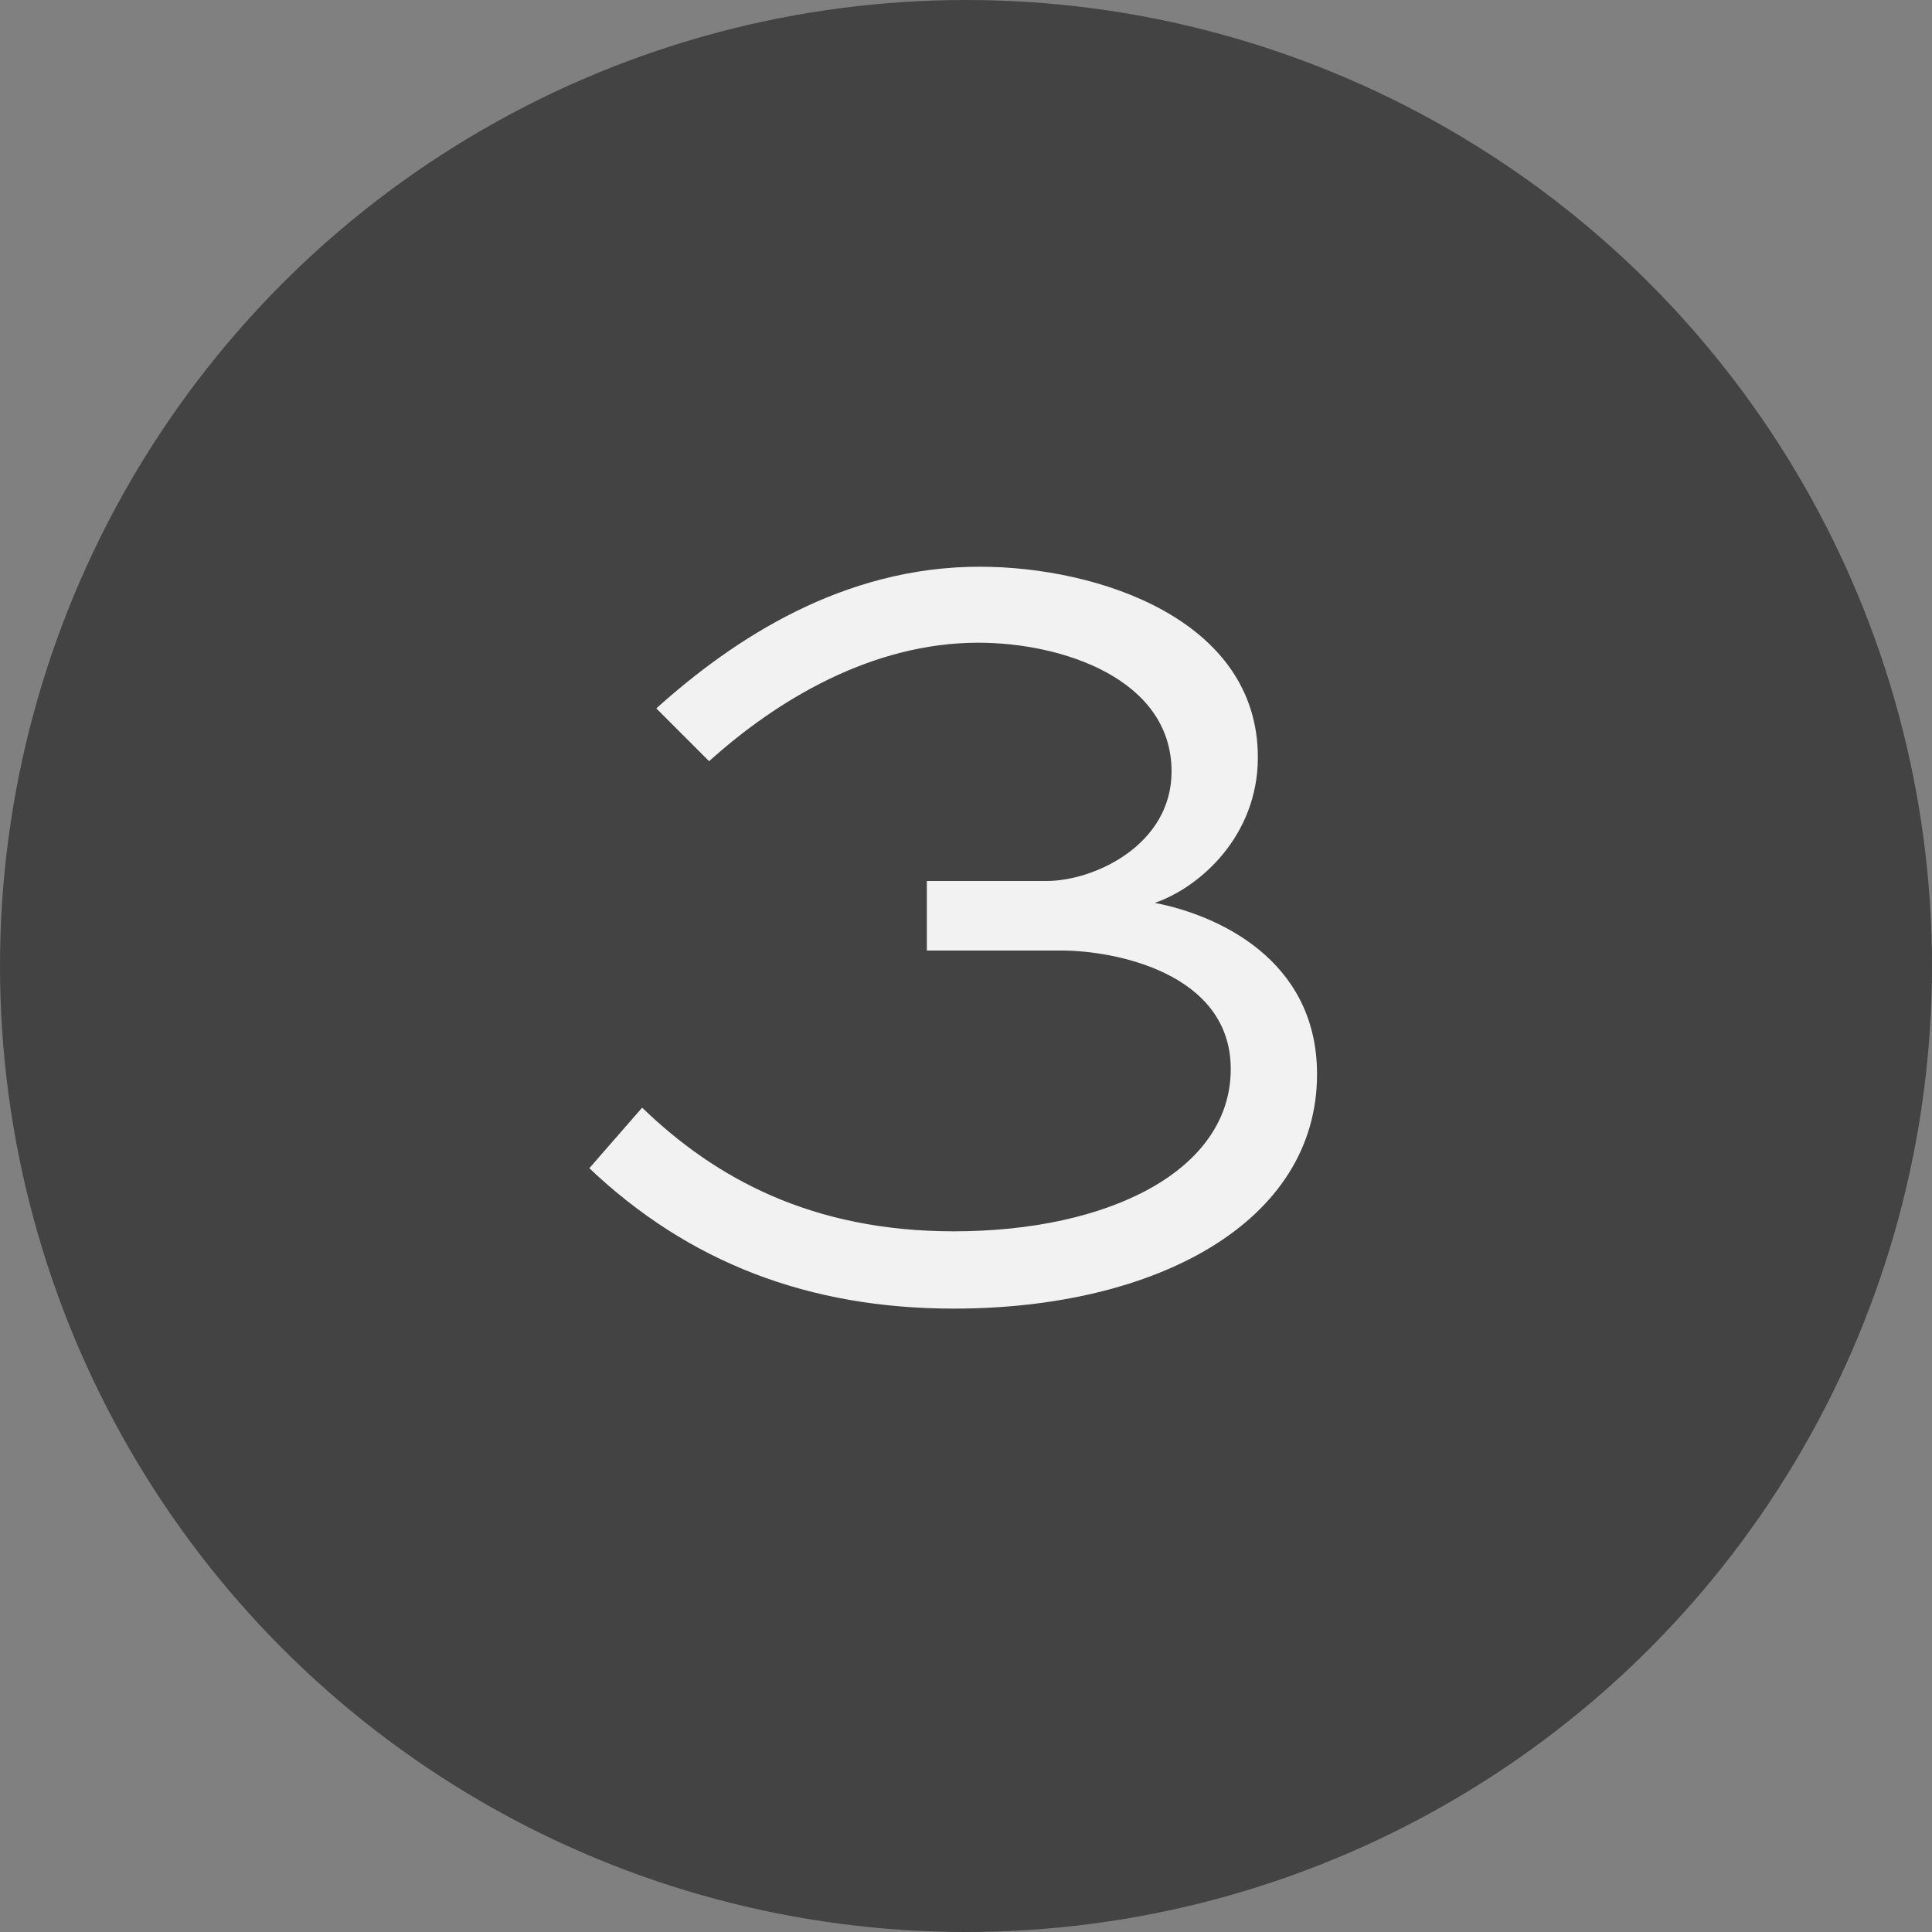
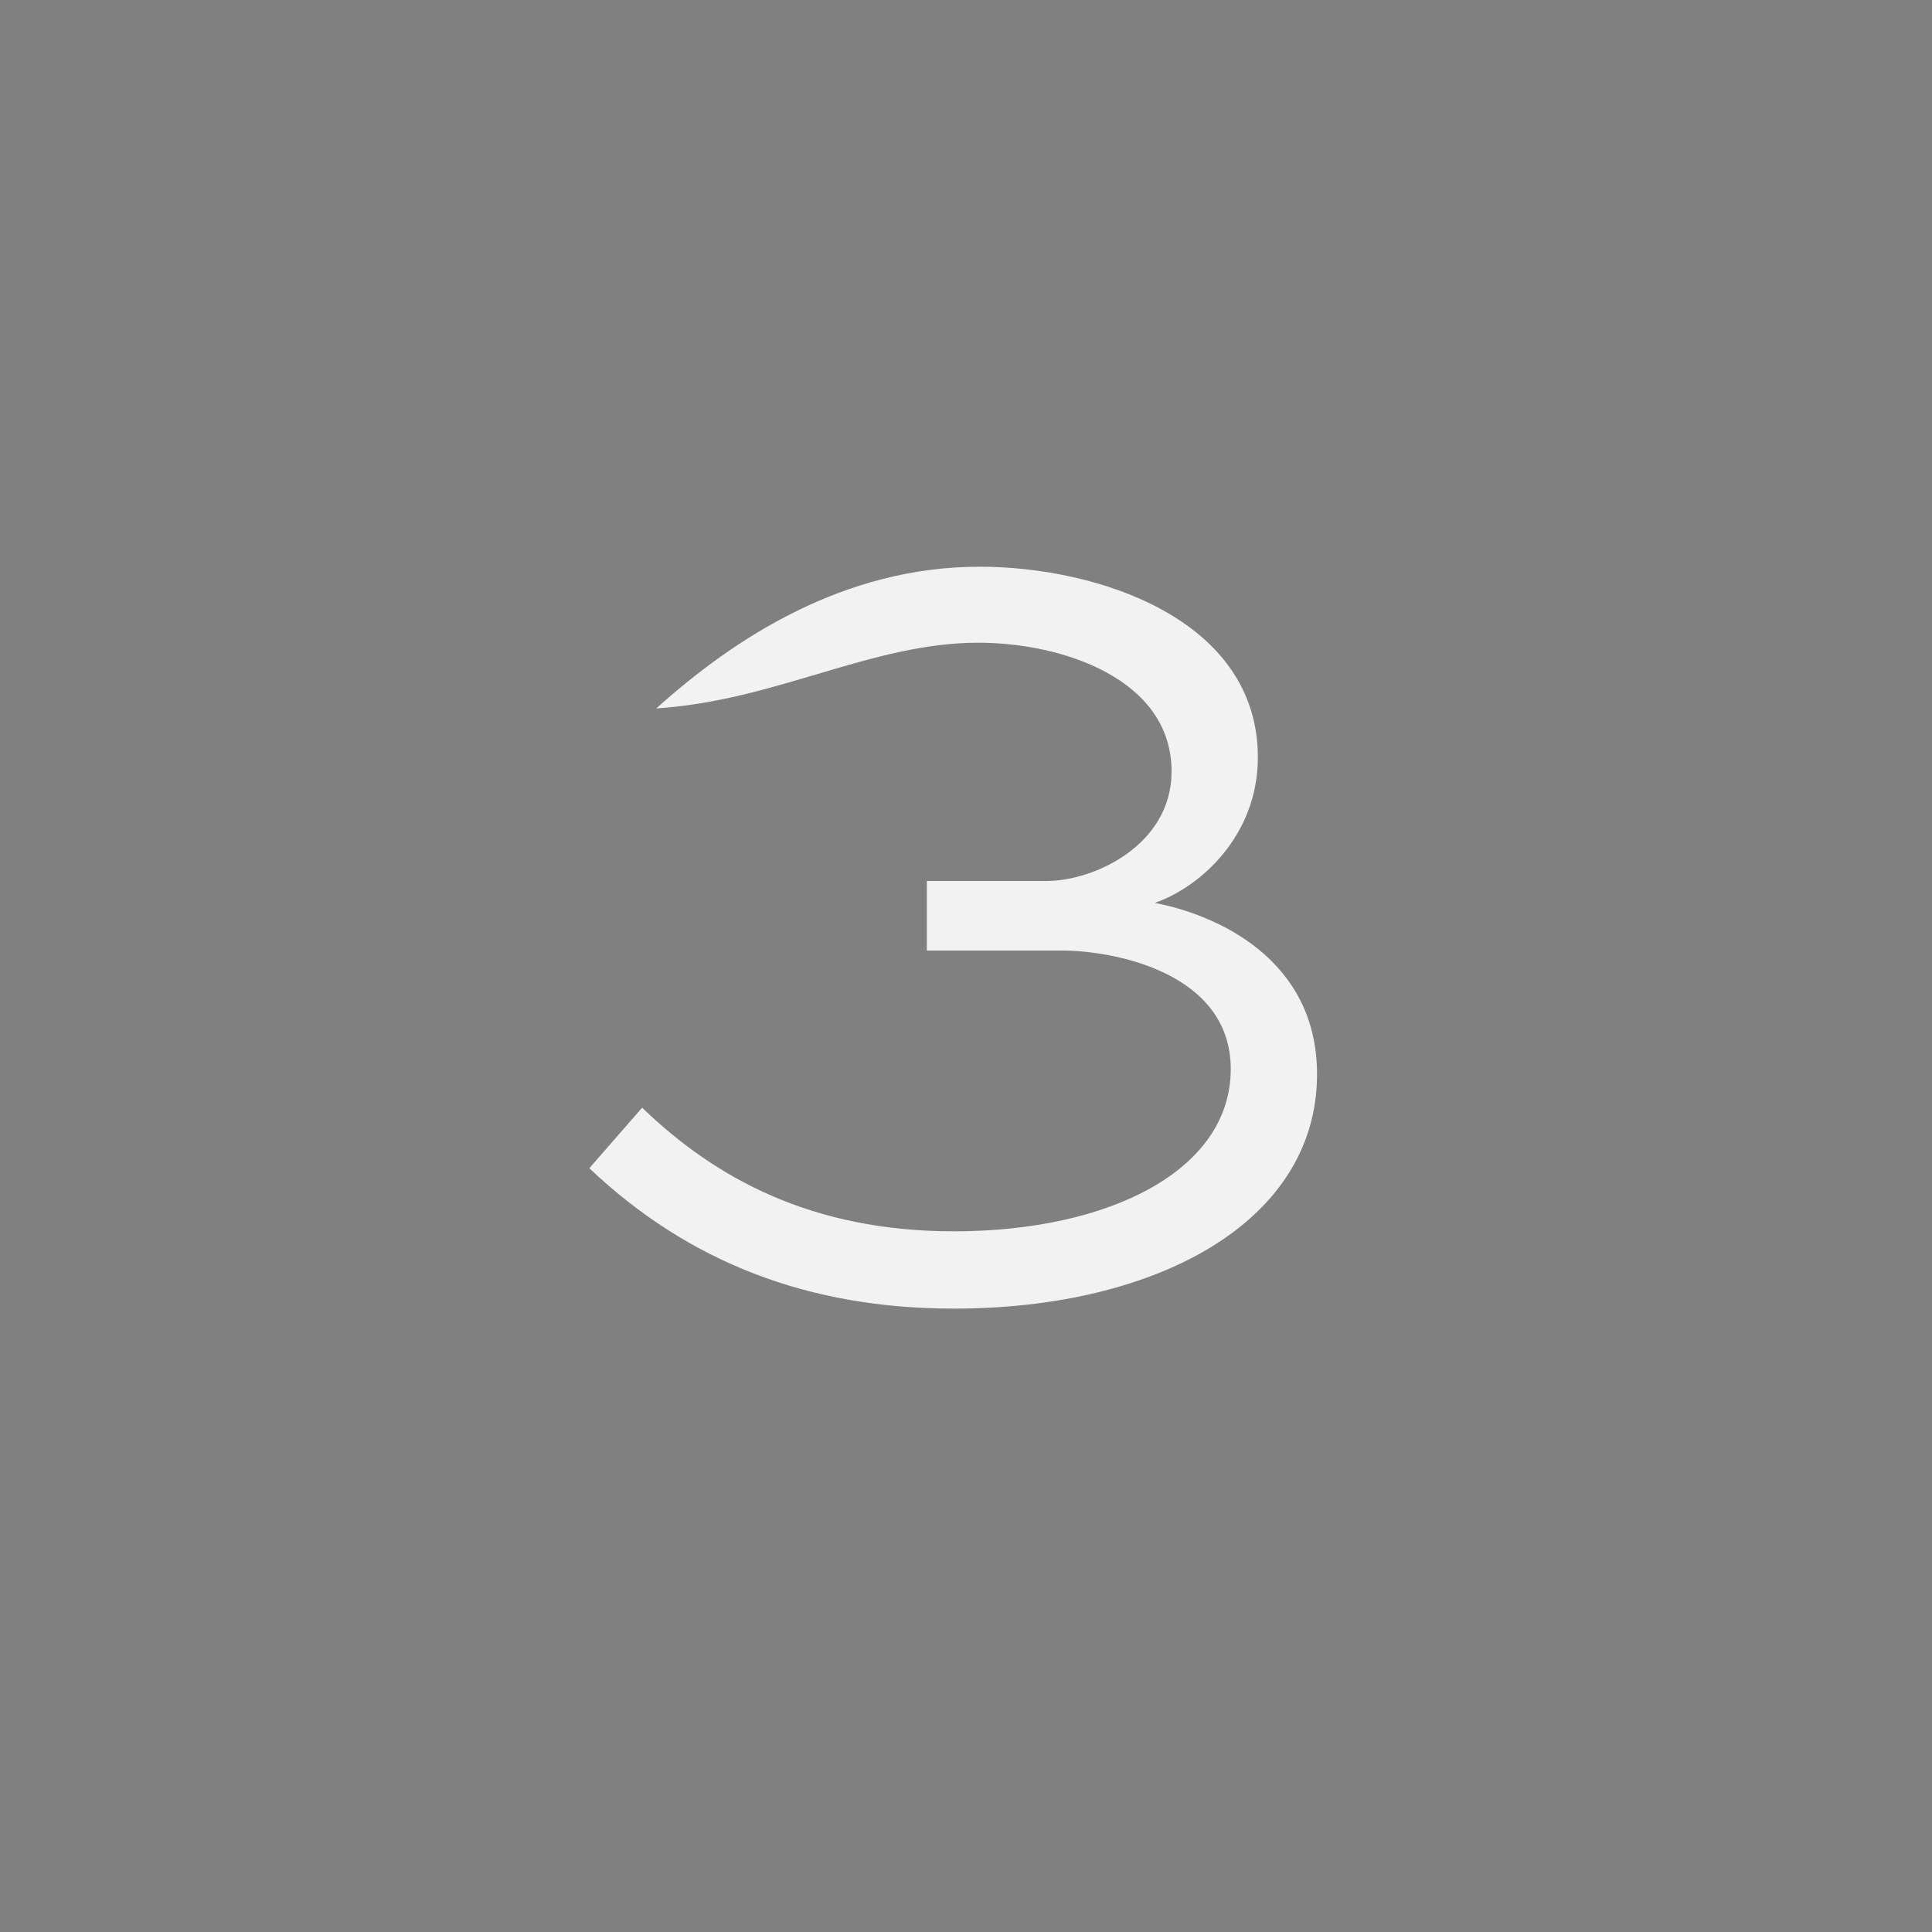
<svg xmlns="http://www.w3.org/2000/svg" width="30" height="30" viewBox="0 0 30 30" fill="none">
  <rect x="0" y="0" width="30" height="30" fill="#808080" stroke="none" />
-   <circle cx="15" cy="15" r="15" fill="#434343" />
-   <path d="M14.392 14.76H16.491C17.291 14.76 19.111 15.1 19.111 16.6C19.111 18.18 17.212 19.12 14.812 19.12C12.611 19.12 11.111 18.3 9.971 17.2L9.151 18.14C10.691 19.6 12.552 20.32 14.812 20.32C17.951 20.32 20.451 18.98 20.451 16.68C20.451 14.88 18.872 14.2 17.931 14.02C18.631 13.78 19.532 12.98 19.532 11.76C19.532 9.62 17.052 8.8 15.211 8.8C13.091 8.8 11.392 9.92 10.191 11L11.011 11.82C12.052 10.88 13.531 9.98 15.191 9.98C16.491 9.98 18.192 10.54 18.192 11.98C18.192 13.12 16.991 13.68 16.252 13.68H14.392V14.76Z" fill="#F2F2F2" />
+   <path d="M14.392 14.76H16.491C17.291 14.76 19.111 15.1 19.111 16.6C19.111 18.18 17.212 19.12 14.812 19.12C12.611 19.12 11.111 18.3 9.971 17.2L9.151 18.14C10.691 19.6 12.552 20.32 14.812 20.32C17.951 20.32 20.451 18.98 20.451 16.68C20.451 14.88 18.872 14.2 17.931 14.02C18.631 13.78 19.532 12.98 19.532 11.76C19.532 9.62 17.052 8.8 15.211 8.8C13.091 8.8 11.392 9.92 10.191 11C12.052 10.88 13.531 9.98 15.191 9.98C16.491 9.98 18.192 10.54 18.192 11.98C18.192 13.12 16.991 13.68 16.252 13.68H14.392V14.76Z" fill="#F2F2F2" />
</svg>